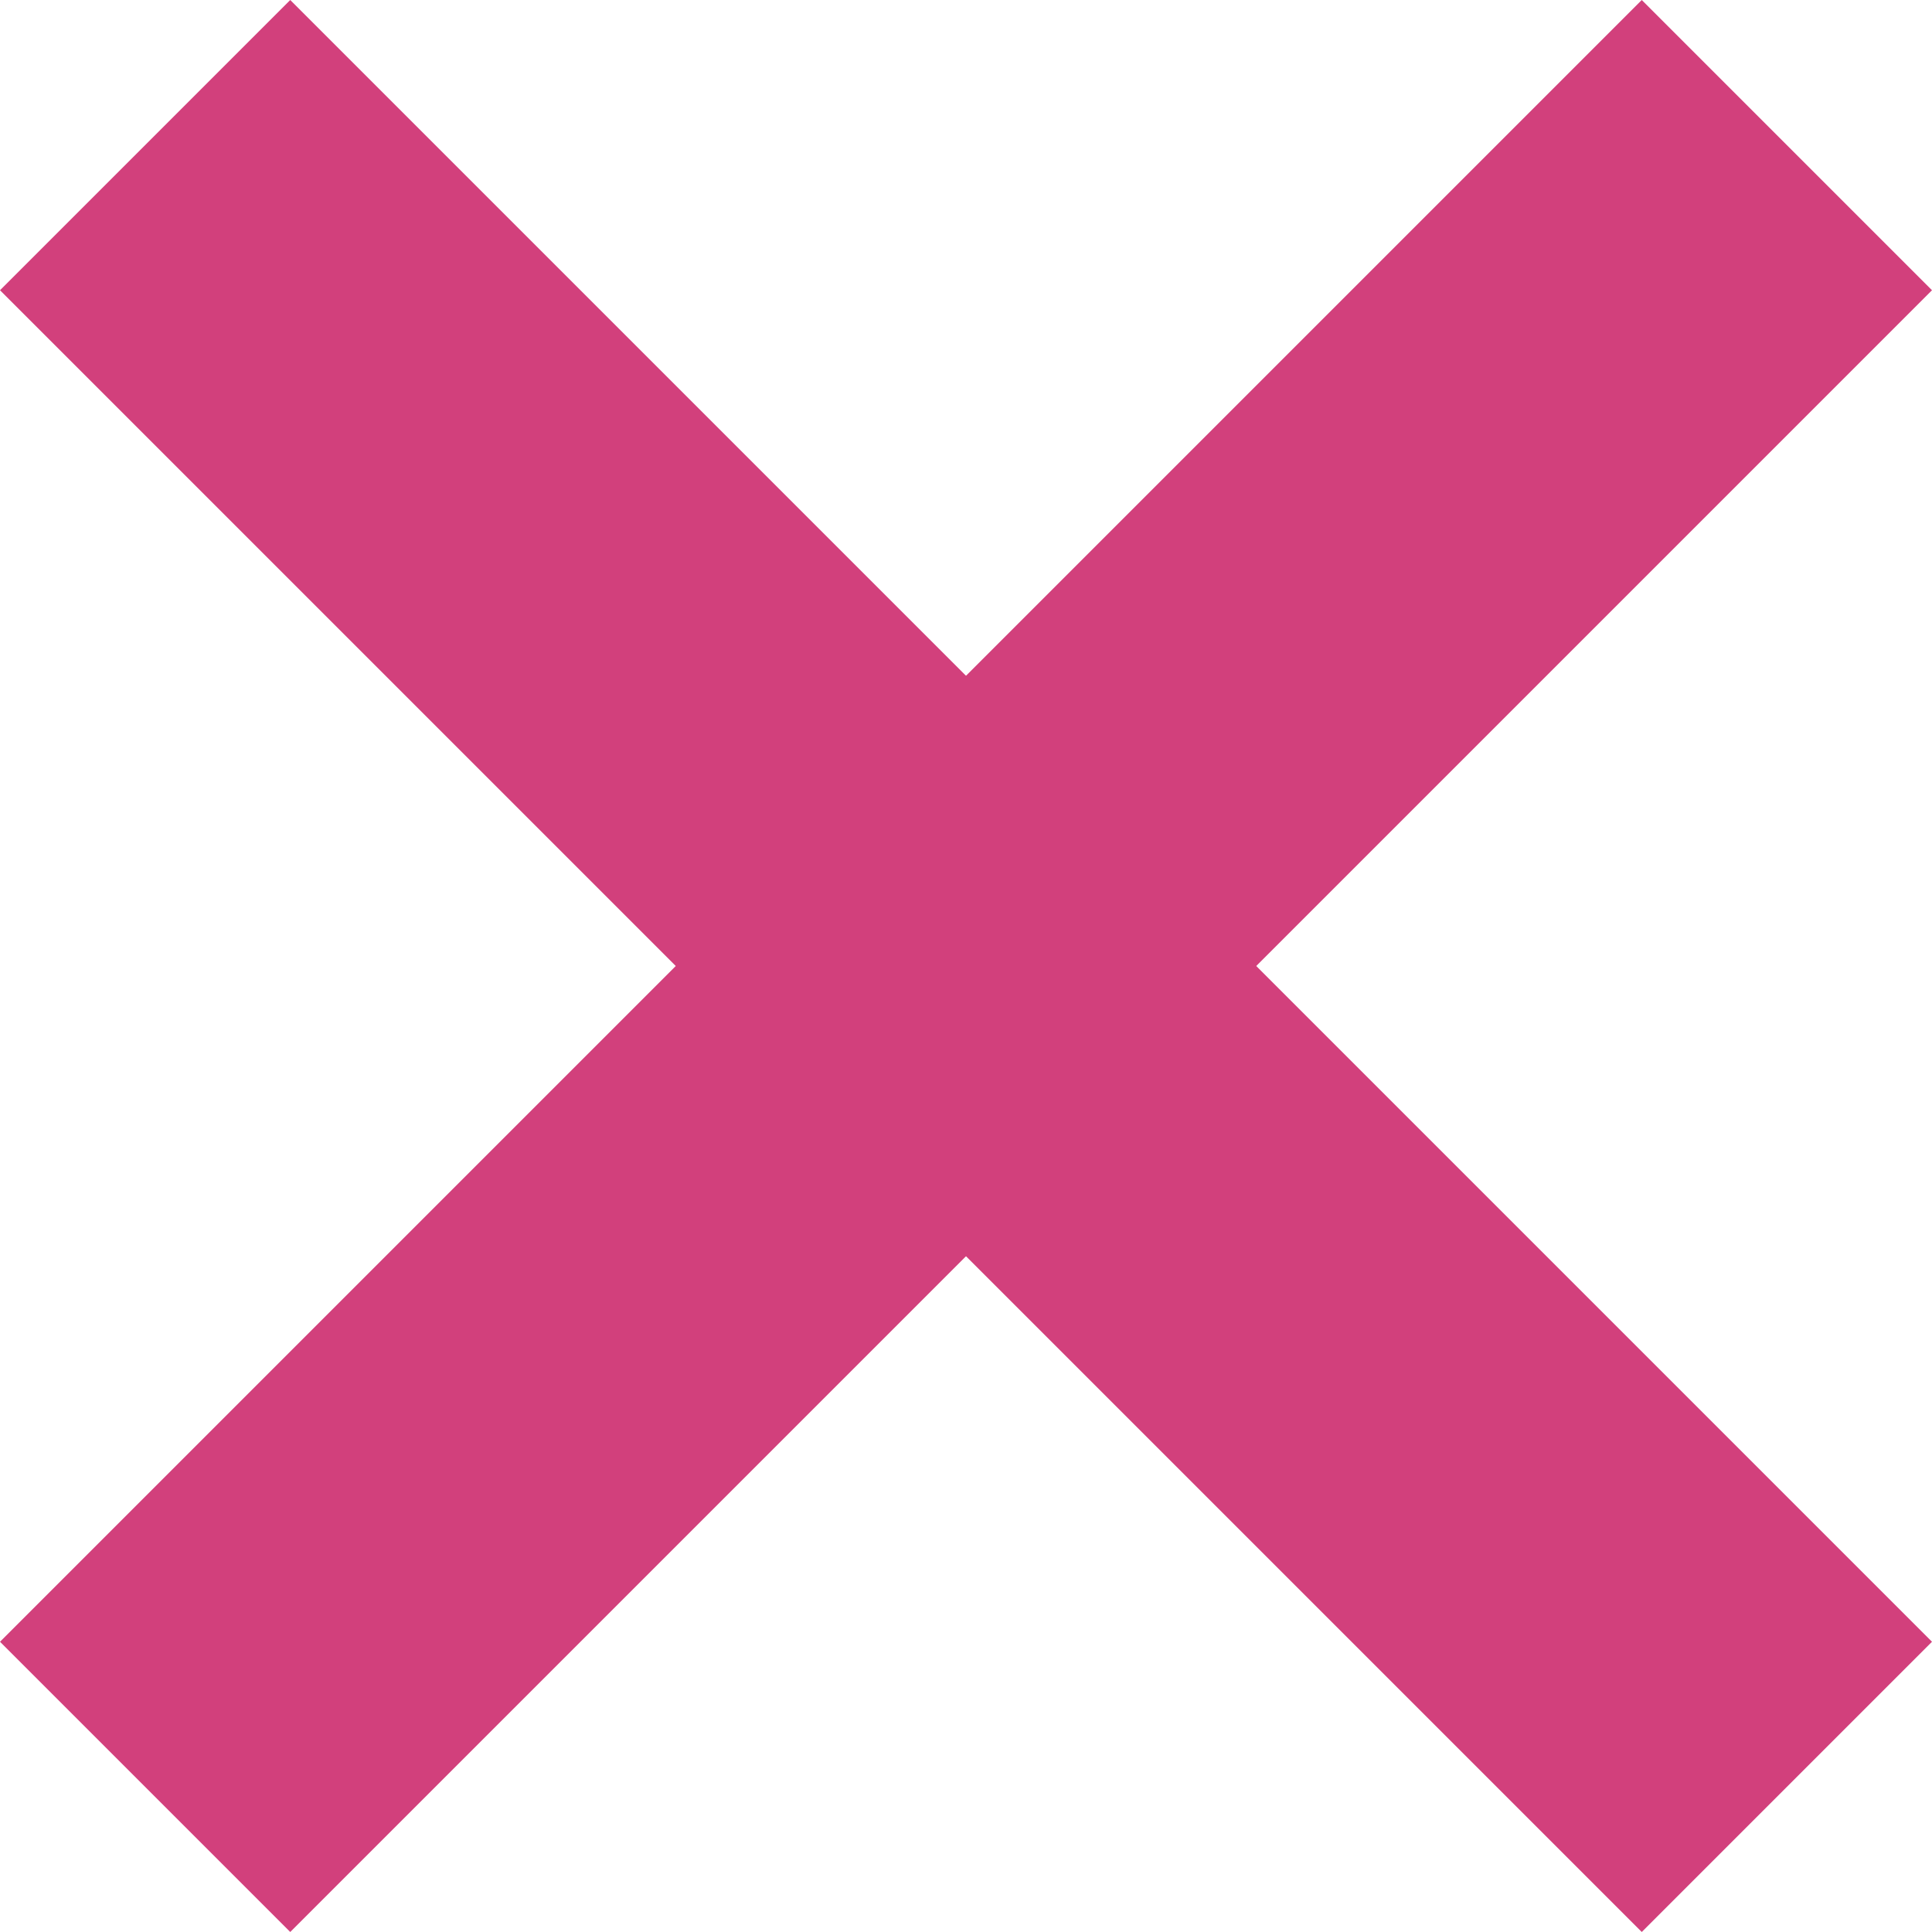
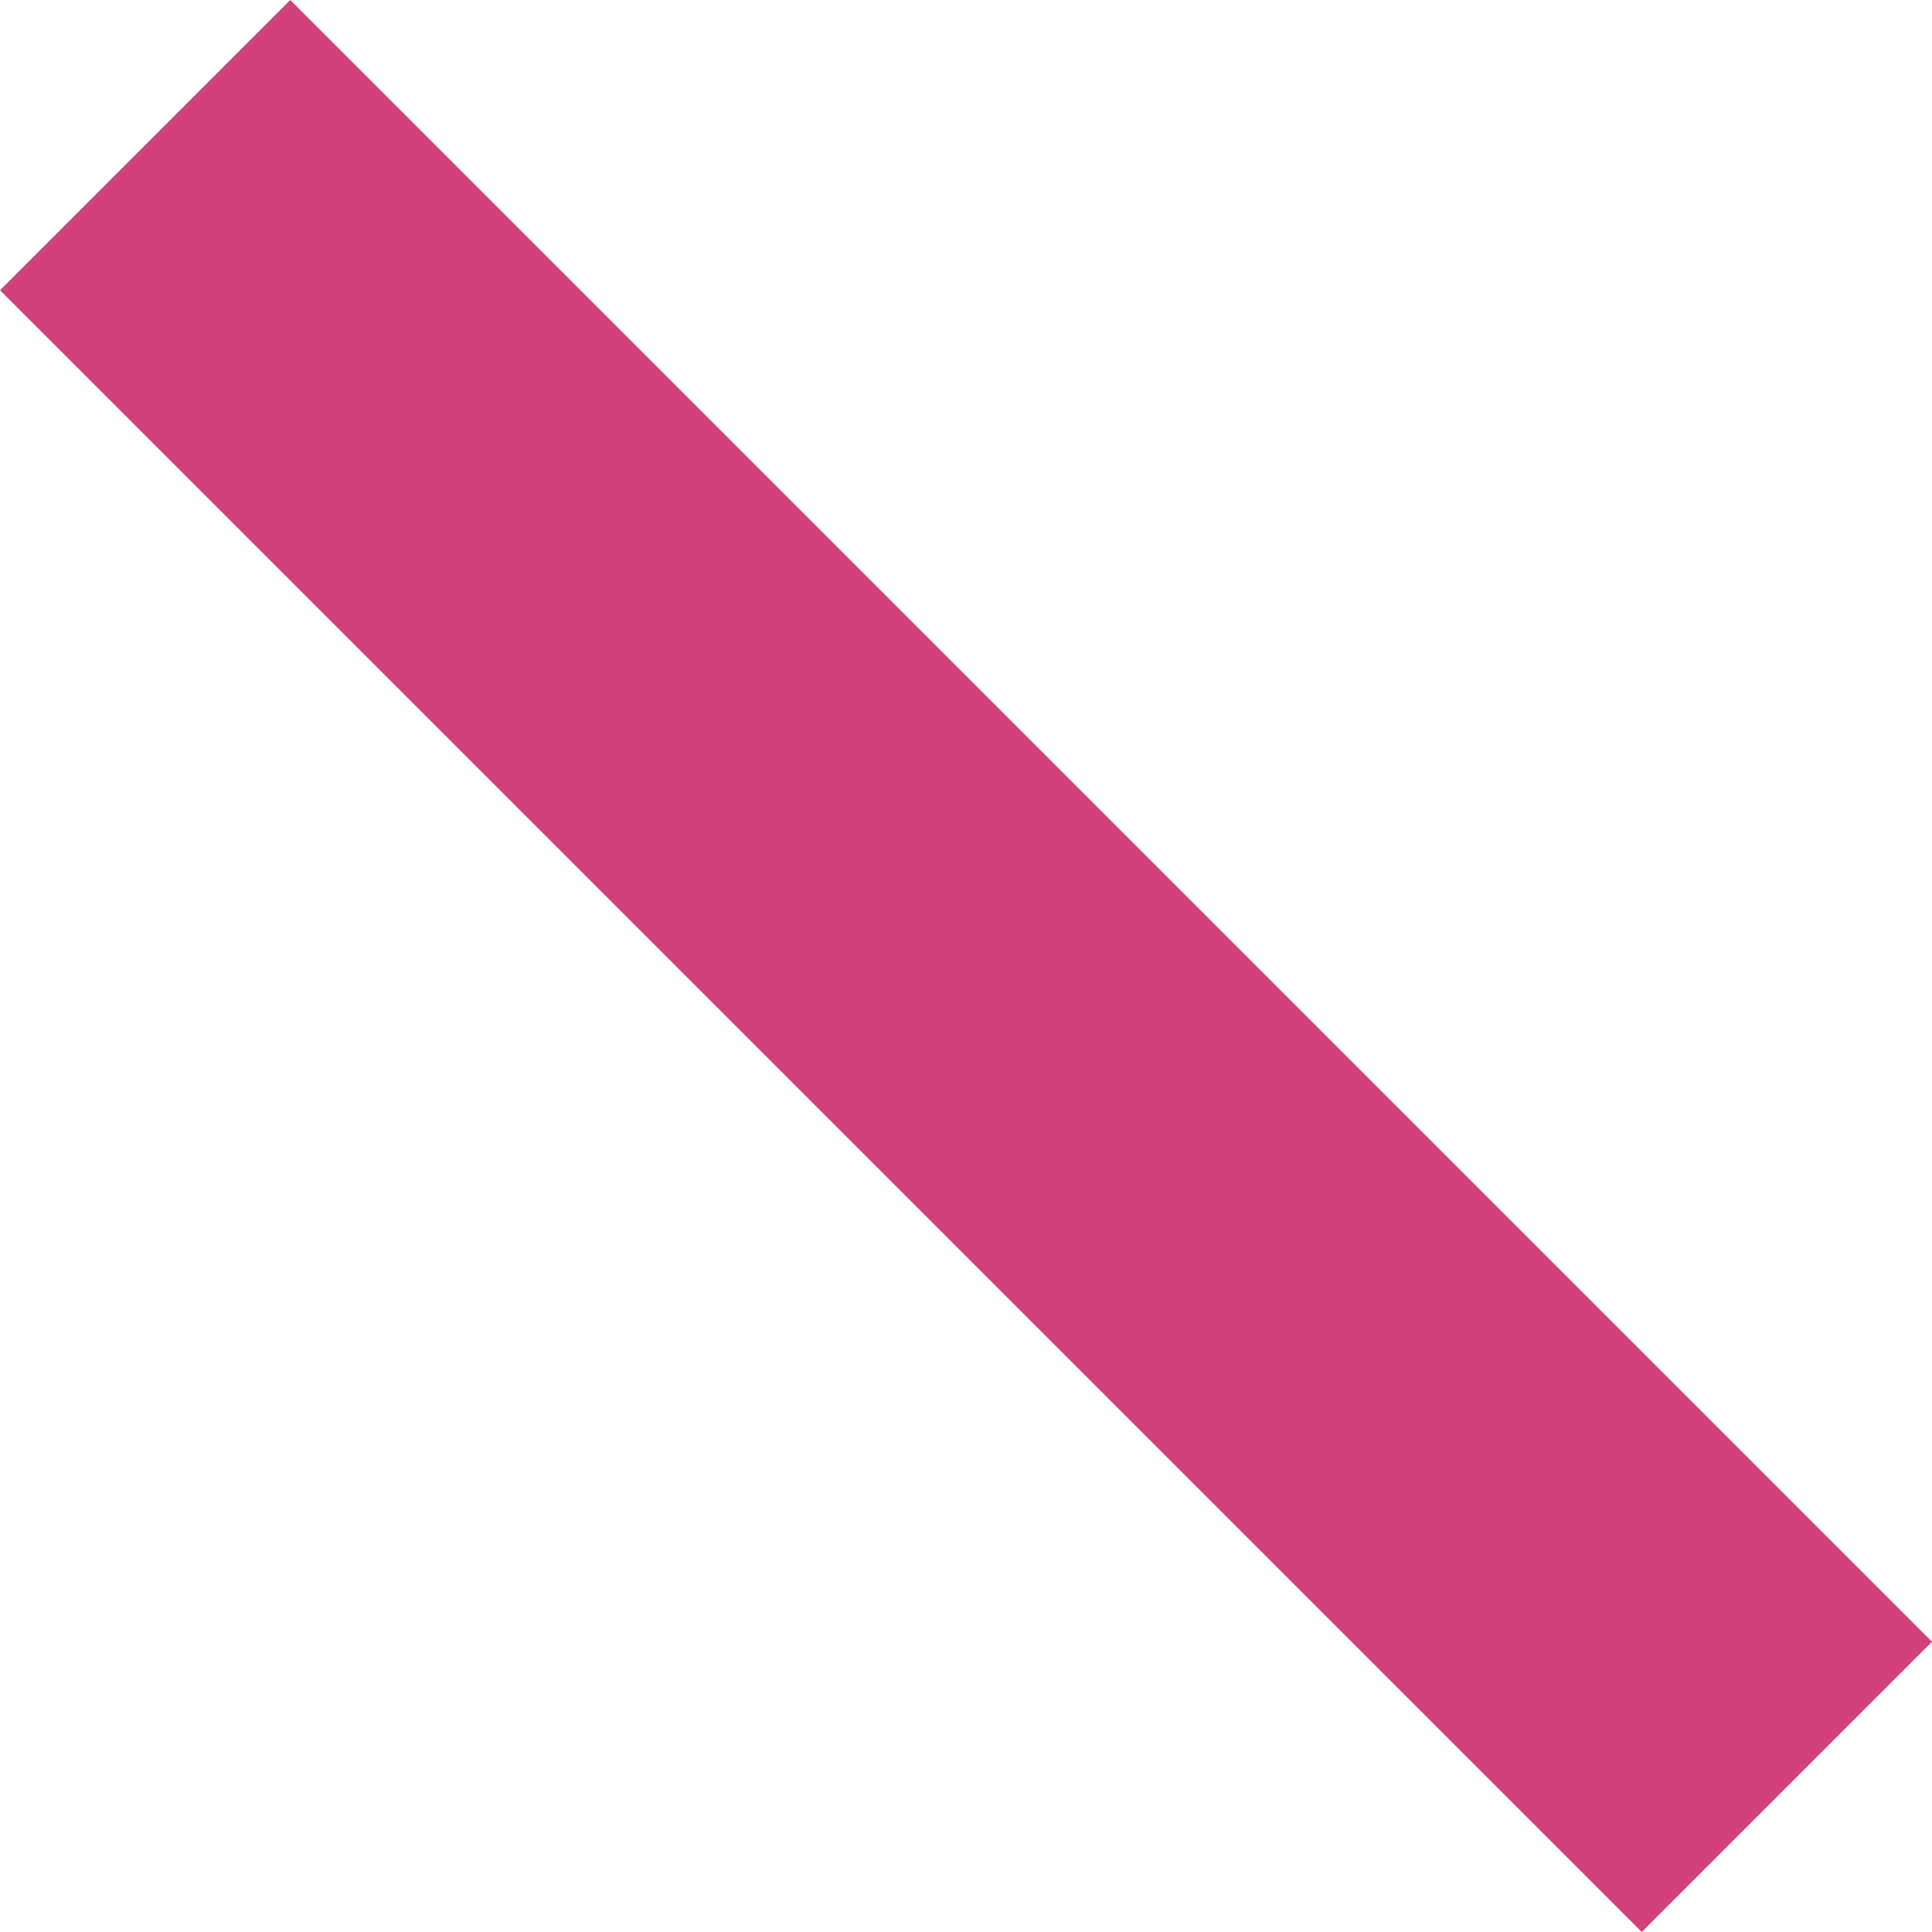
<svg xmlns="http://www.w3.org/2000/svg" width="11.768" height="11.768" viewBox="0 0 11.768 11.768">
  <g id="Group_18137" data-name="Group 18137" transform="translate(-433.473 -1395.764)">
-     <path id="Path_19369" data-name="Path 19369" d="M444.357,1396.648l-10,10" fill="none" stroke="#d2407c" stroke-width="2.5" />
    <path id="Path_19370" data-name="Path 19370" d="M434.357,1396.648l10,10" fill="none" stroke="#d2407c" stroke-width="2.5" />
  </g>
</svg>